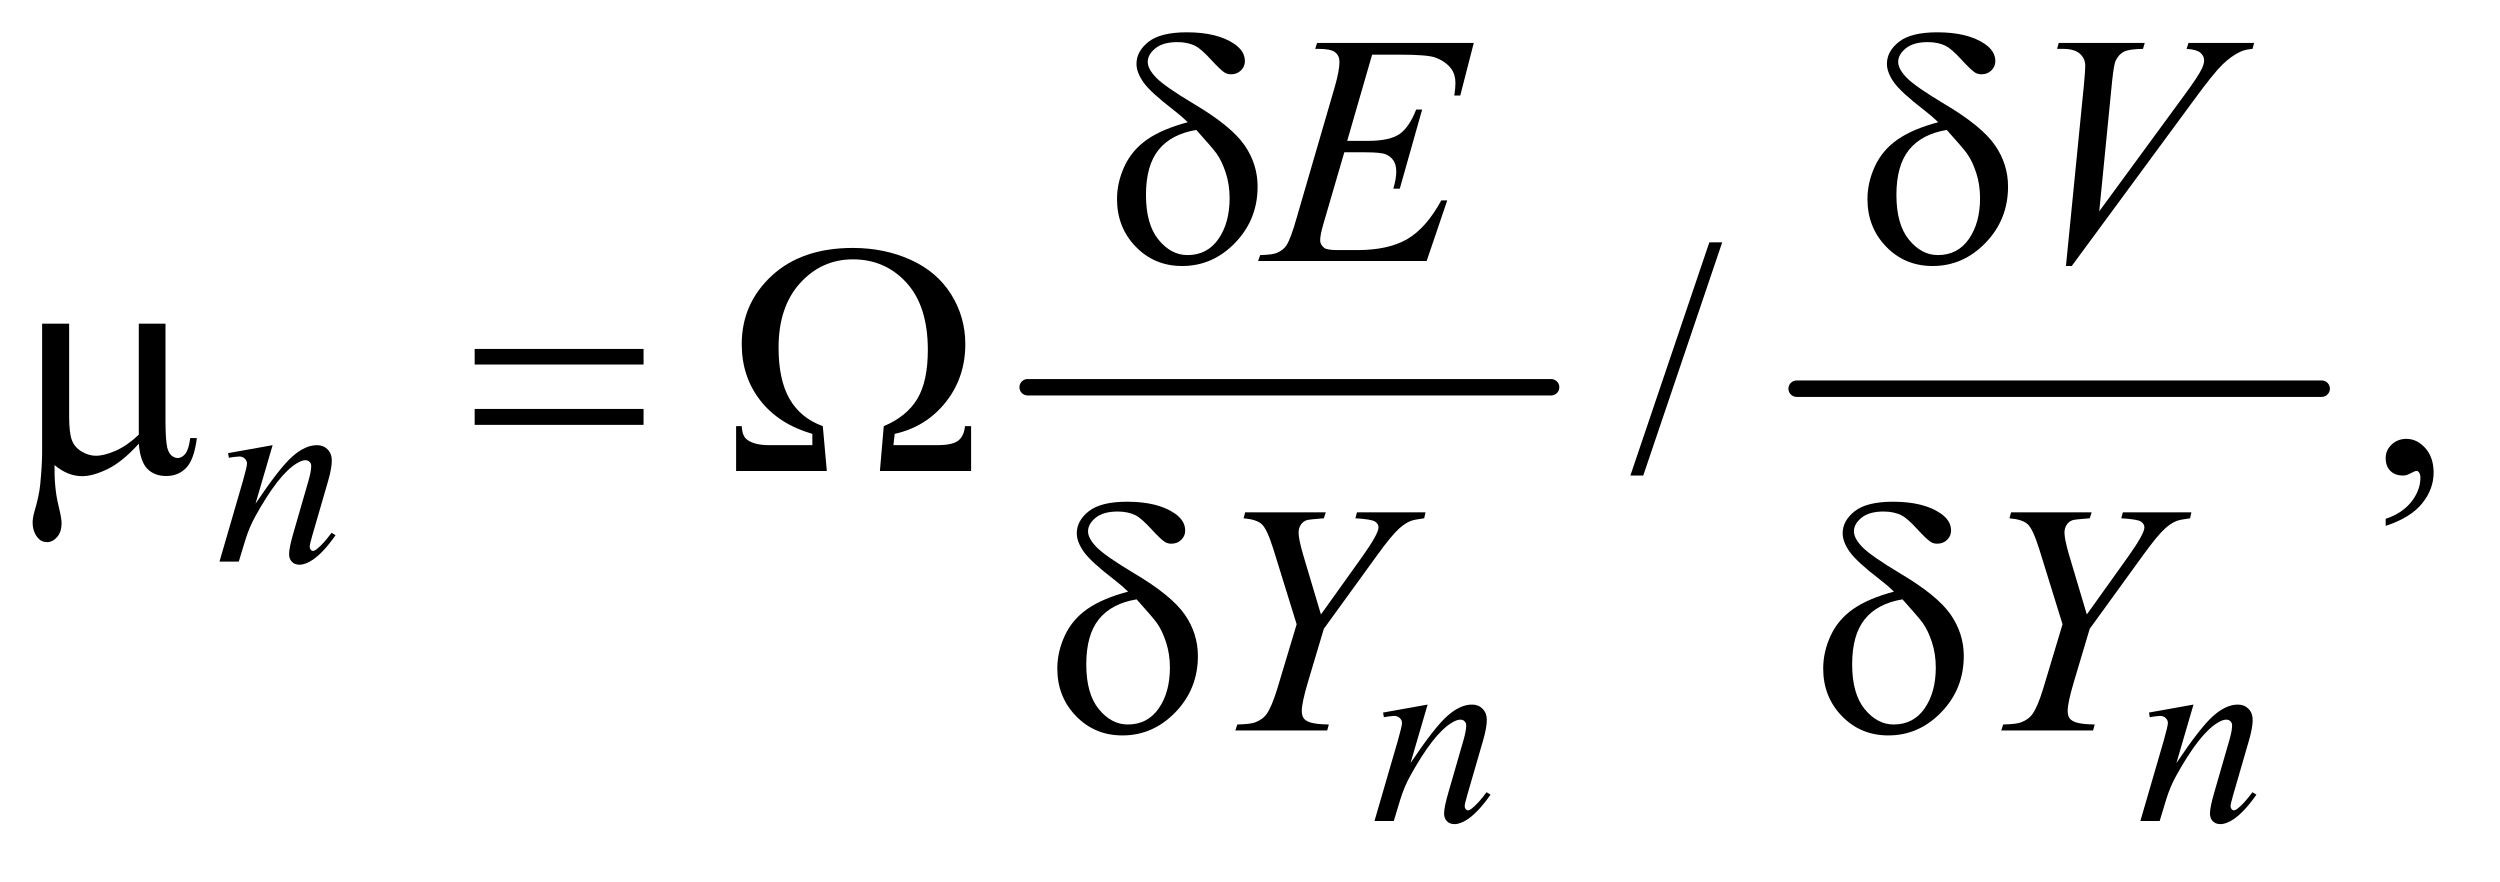
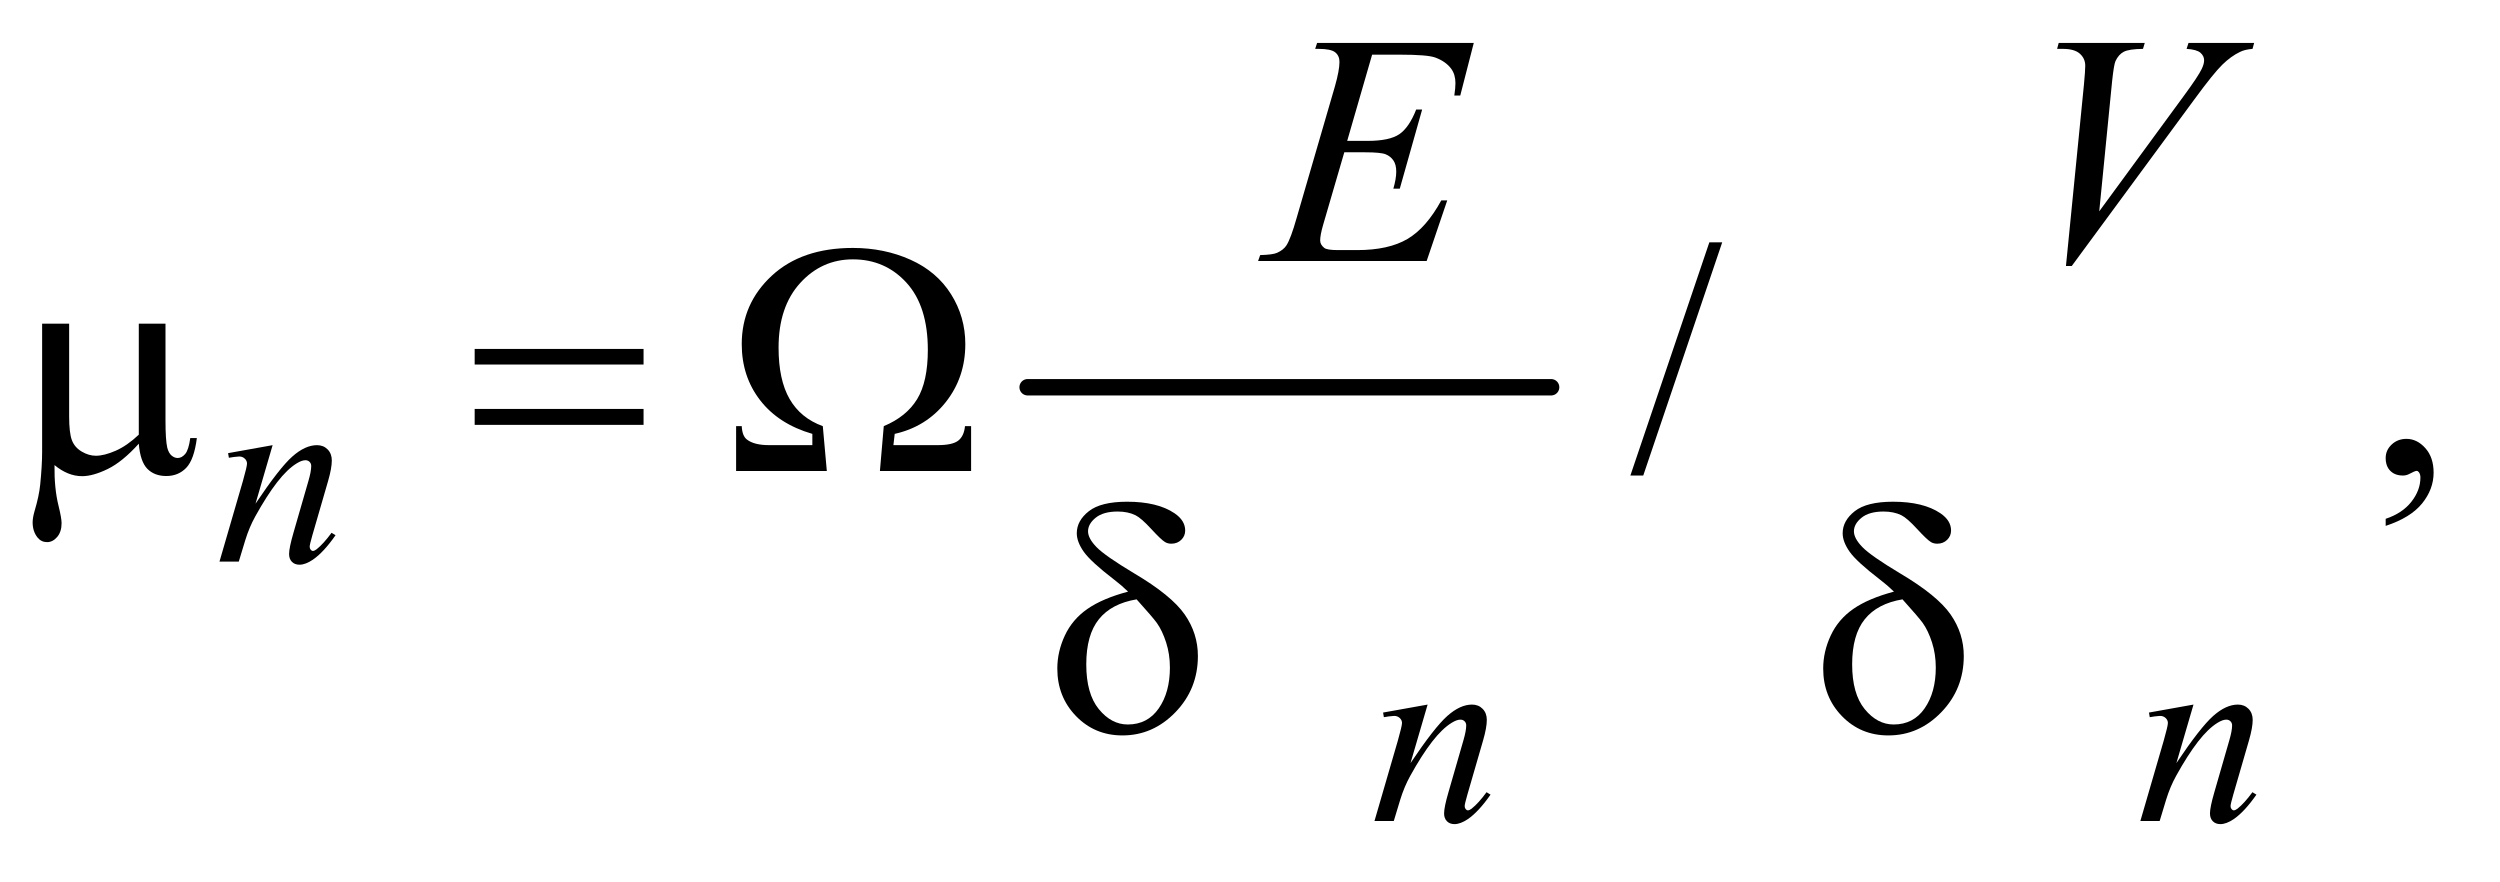
<svg xmlns="http://www.w3.org/2000/svg" stroke-dasharray="none" shape-rendering="auto" font-family="'Dialog'" text-rendering="auto" width="119" fill-opacity="1" color-interpolation="auto" color-rendering="auto" preserveAspectRatio="xMidYMid meet" font-size="12px" viewBox="0 0 119 42" fill="black" stroke="black" image-rendering="auto" stroke-miterlimit="10" stroke-linecap="square" stroke-linejoin="miter" font-style="normal" stroke-width="1" height="42" stroke-dashoffset="0" font-weight="normal" stroke-opacity="1">
  <defs id="genericDefs" />
  <g>
    <defs id="defs1">
      <clipPath clipPathUnits="userSpaceOnUse" id="clipPath1">
        <path d="M1.14 2.688 L76.144 2.688 L76.144 28.763 L1.14 28.763 L1.14 2.688 Z" />
      </clipPath>
      <clipPath clipPathUnits="userSpaceOnUse" id="clipPath2">
        <path d="M36.426 85.864 L36.426 918.949 L2432.699 918.949 L2432.699 85.864 Z" />
      </clipPath>
    </defs>
    <g stroke-width="16" transform="scale(1.576,1.576) translate(-1.14,-2.688) matrix(0.031,0,0,0.031,0,0)" stroke-linejoin="round" stroke-linecap="round">
      <line y2="464" fill="none" x1="1038" clip-path="url(#clipPath2)" x2="1548" y1="464" />
    </g>
    <g stroke-width="16" transform="matrix(0.049,0,0,0.049,-1.797,-4.235)" stroke-linejoin="round" stroke-linecap="round">
-       <line y2="464" fill="none" x1="1782" clip-path="url(#clipPath2)" x2="2292" y1="464" />
-     </g>
+       </g>
    <g transform="matrix(0.049,0,0,0.049,-1.797,-4.235)">
      <path d="M1709.688 321.812 L1632.969 548.375 L1620.469 548.375 L1697.188 321.812 L1709.688 321.812 ZM2354.188 597.281 L2354.188 590.406 Q2370.281 585.094 2379.109 573.922 Q2387.938 562.75 2387.938 550.25 Q2387.938 547.281 2386.531 545.25 Q2385.438 543.844 2384.344 543.844 Q2382.625 543.844 2376.844 546.969 Q2374.031 548.375 2370.906 548.375 Q2363.25 548.375 2358.719 543.844 Q2354.188 539.312 2354.188 531.344 Q2354.188 523.688 2360.047 518.219 Q2365.906 512.75 2374.344 512.75 Q2384.656 512.75 2392.703 521.734 Q2400.75 530.719 2400.75 545.562 Q2400.75 561.656 2389.578 575.484 Q2378.406 589.312 2354.188 597.281 Z" stroke="none" clip-path="url(#clipPath2)" />
    </g>
    <g transform="matrix(0.049,0,0,0.049,-1.797,-4.235)">
      <path d="M301.5 518.875 L284.875 575.75 Q308.25 540.875 320.688 529.875 Q333.125 518.875 344.625 518.875 Q350.875 518.875 354.938 523 Q359 527.125 359 533.75 Q359 541.25 355.375 553.75 L340.125 606.375 Q337.5 615.5 337.5 617.5 Q337.5 619.25 338.5 620.438 Q339.5 621.625 340.625 621.625 Q342.125 621.625 344.25 620 Q350.875 614.75 358.75 604 L362.625 606.375 Q351 623 340.625 630.125 Q333.375 635 327.625 635 Q323 635 320.25 632.188 Q317.5 629.375 317.5 624.625 Q317.5 618.625 321.75 604 L336.25 553.75 Q339 544.375 339 539.125 Q339 536.625 337.375 535.062 Q335.75 533.5 333.375 533.5 Q329.875 533.5 325 536.5 Q315.75 542.125 305.75 555.062 Q295.75 568 284.625 588.125 Q278.75 598.75 274.875 611.375 L268.625 632 L249.875 632 L272.625 553.75 Q276.625 539.625 276.625 536.75 Q276.625 534 274.438 531.938 Q272.25 529.875 269 529.875 Q267.5 529.875 263.75 530.375 L259 531.125 L258.25 526.625 L301.5 518.875 Z" stroke="none" clip-path="url(#clipPath2)" />
    </g>
    <g transform="matrix(0.049,0,0,0.049,-1.797,-4.235)">
      <path d="M1423.5 770.875 L1406.875 827.75 Q1430.25 792.875 1442.688 781.875 Q1455.125 770.875 1466.625 770.875 Q1472.875 770.875 1476.938 775 Q1481 779.125 1481 785.75 Q1481 793.25 1477.375 805.75 L1462.125 858.375 Q1459.5 867.5 1459.5 869.5 Q1459.5 871.25 1460.5 872.438 Q1461.5 873.625 1462.625 873.625 Q1464.125 873.625 1466.25 872 Q1472.875 866.75 1480.75 856 L1484.625 858.375 Q1473 875 1462.625 882.125 Q1455.375 887 1449.625 887 Q1445 887 1442.25 884.188 Q1439.5 881.375 1439.5 876.625 Q1439.5 870.625 1443.75 856 L1458.25 805.75 Q1461 796.375 1461 791.125 Q1461 788.625 1459.375 787.062 Q1457.75 785.5 1455.375 785.5 Q1451.875 785.5 1447 788.5 Q1437.75 794.125 1427.75 807.062 Q1417.75 820 1406.625 840.125 Q1400.75 850.75 1396.875 863.375 L1390.625 884 L1371.875 884 L1394.625 805.75 Q1398.625 791.625 1398.625 788.75 Q1398.625 786 1396.438 783.938 Q1394.25 781.875 1391 781.875 Q1389.5 781.875 1385.75 782.375 L1381 783.125 L1380.25 778.625 L1423.5 770.875 ZM2167.5 770.875 L2150.875 827.75 Q2174.25 792.875 2186.688 781.875 Q2199.125 770.875 2210.625 770.875 Q2216.875 770.875 2220.938 775 Q2225 779.125 2225 785.75 Q2225 793.25 2221.375 805.75 L2206.125 858.375 Q2203.5 867.5 2203.5 869.5 Q2203.5 871.25 2204.5 872.438 Q2205.5 873.625 2206.625 873.625 Q2208.125 873.625 2210.25 872 Q2216.875 866.75 2224.75 856 L2228.625 858.375 Q2217 875 2206.625 882.125 Q2199.375 887 2193.625 887 Q2189 887 2186.25 884.188 Q2183.5 881.375 2183.5 876.625 Q2183.5 870.625 2187.75 856 L2202.25 805.75 Q2205 796.375 2205 791.125 Q2205 788.625 2203.375 787.062 Q2201.75 785.5 2199.375 785.5 Q2195.875 785.5 2191 788.5 Q2181.75 794.125 2171.75 807.062 Q2161.75 820 2150.625 840.125 Q2144.75 850.75 2140.875 863.375 L2134.625 884 L2115.875 884 L2138.625 805.75 Q2142.625 791.625 2142.625 788.75 Q2142.625 786 2140.438 783.938 Q2138.25 781.875 2135 781.875 Q2133.5 781.875 2129.75 782.375 L2125 783.125 L2124.25 778.625 L2167.5 770.875 Z" stroke="none" clip-path="url(#clipPath2)" />
    </g>
    <g transform="matrix(0.049,0,0,0.049,-1.797,-4.235)">
      <path d="M1369.594 139.531 L1345.375 223.281 L1365.219 223.281 Q1386.469 223.281 1396 216.797 Q1405.531 210.312 1412.406 192.812 L1418.188 192.812 L1396.469 269.688 L1390.219 269.688 Q1393.031 260 1393.031 253.125 Q1393.031 246.406 1390.297 242.344 Q1387.562 238.281 1382.797 236.328 Q1378.031 234.375 1362.719 234.375 L1342.562 234.375 L1322.094 304.531 Q1319.125 314.688 1319.125 320 Q1319.125 324.062 1323.031 327.188 Q1325.688 329.375 1336.312 329.375 L1355.062 329.375 Q1385.531 329.375 1403.891 318.594 Q1422.25 307.812 1436.781 281.094 L1442.562 281.094 L1422.562 340 L1258.812 340 L1260.844 334.219 Q1273.031 333.906 1277.25 332.031 Q1283.5 329.219 1286.312 324.844 Q1290.531 318.438 1296.312 297.969 L1333.5 170.156 Q1337.875 154.688 1337.875 146.562 Q1337.875 140.625 1333.734 137.266 Q1329.594 133.906 1317.562 133.906 L1314.281 133.906 L1316.156 128.125 L1468.344 128.125 L1455.219 179.219 L1449.438 179.219 Q1450.531 172.031 1450.531 167.188 Q1450.531 158.906 1446.469 153.281 Q1441.156 146.094 1431 142.344 Q1423.5 139.531 1396.469 139.531 L1369.594 139.531 ZM2043.594 344.844 L2061.094 168.438 Q2062.344 155 2062.344 150.312 Q2062.344 143.281 2057.109 138.594 Q2051.875 133.906 2040.625 133.906 L2035 133.906 L2036.562 128.125 L2120.156 128.125 L2118.438 133.906 Q2104.844 134.062 2099.766 136.719 Q2094.688 139.375 2091.719 145.781 Q2090.156 149.219 2088.438 165.312 L2075.938 291.719 L2158.594 178.906 Q2172.031 160.625 2175.469 153.438 Q2177.812 148.594 2177.812 145 Q2177.812 140.781 2174.219 137.656 Q2170.625 134.531 2160.781 133.906 L2162.656 128.125 L2226.406 128.125 L2224.844 133.906 Q2217.188 134.531 2212.656 136.875 Q2204.062 140.938 2195.547 149.219 Q2187.031 157.5 2168.594 182.656 L2049.219 344.844 L2043.594 344.844 Z" stroke="none" clip-path="url(#clipPath2)" />
    </g>
    <g transform="matrix(0.049,0,0,0.049,-1.797,-4.235)">
-       <path d="M1319.875 683.344 L1360.188 626.938 Q1375.812 604.906 1375.812 598.812 Q1375.812 595.375 1372.453 593.109 Q1369.094 590.844 1353.312 589.906 L1354.875 584.125 L1421.438 584.125 L1420.188 589.906 Q1410.5 591.156 1406.906 592.562 Q1401.281 594.906 1395.812 599.906 Q1388.469 606.469 1374.562 625.688 L1322.688 697.25 L1307.062 749.594 Q1301.281 769.281 1301.281 776.781 Q1301.281 781.625 1303.078 784.125 Q1304.875 786.625 1309.406 788.188 Q1315.344 790.062 1327.531 790.219 L1325.969 796 L1236.75 796 L1238.625 790.219 Q1251.906 789.906 1256.281 788.031 Q1263.312 785.219 1266.75 780.531 Q1272.062 773.344 1277.688 754.75 L1296.281 692.875 L1273.625 619.75 Q1267.531 600.375 1262.453 595.688 Q1257.375 591 1244.719 589.906 L1246.281 584.125 L1324.562 584.125 L1322.688 589.906 Q1308 591 1305.969 591.781 Q1302.531 592.875 1300.344 596.156 Q1298.156 599.438 1298.156 603.812 Q1298.156 610.219 1302.688 625.688 L1319.875 683.344 ZM2063.875 683.344 L2104.188 626.938 Q2119.812 604.906 2119.812 598.812 Q2119.812 595.375 2116.453 593.109 Q2113.094 590.844 2097.312 589.906 L2098.875 584.125 L2165.438 584.125 L2164.188 589.906 Q2154.5 591.156 2150.906 592.562 Q2145.281 594.906 2139.812 599.906 Q2132.469 606.469 2118.562 625.688 L2066.688 697.25 L2051.062 749.594 Q2045.281 769.281 2045.281 776.781 Q2045.281 781.625 2047.078 784.125 Q2048.875 786.625 2053.406 788.188 Q2059.344 790.062 2071.531 790.219 L2069.969 796 L1980.75 796 L1982.625 790.219 Q1995.906 789.906 2000.281 788.031 Q2007.312 785.219 2010.75 780.531 Q2016.062 773.344 2021.688 754.75 L2040.281 692.875 L2017.625 619.75 Q2011.531 600.375 2006.453 595.688 Q2001.375 591 1988.719 589.906 L1990.281 584.125 L2068.562 584.125 L2066.688 589.906 Q2052 591 2049.969 591.781 Q2046.531 592.875 2044.344 596.156 Q2042.156 599.438 2042.156 603.812 Q2042.156 610.219 2046.688 625.688 L2063.875 683.344 Z" stroke="none" clip-path="url(#clipPath2)" />
-     </g>
+       </g>
    <g transform="matrix(0.049,0,0,0.049,-1.797,-4.235)">
-       <path d="M1190.531 205.156 Q1184.281 199.062 1177.094 193.594 Q1154.125 175.938 1147.406 166.328 Q1140.688 156.719 1140.688 148.438 Q1140.688 136.25 1152.406 127.031 Q1164.125 117.812 1189.594 117.812 Q1219.125 117.812 1235.688 129.062 Q1246 136.094 1246 145.781 Q1246 151.094 1242.172 154.844 Q1238.344 158.594 1232.562 158.594 Q1229.125 158.594 1226.469 157.031 Q1222.562 154.688 1212.953 144.219 Q1203.344 133.75 1197.719 130.938 Q1190.375 127.344 1180.375 127.344 Q1166.469 127.344 1159.047 133.359 Q1151.625 139.375 1151.625 146.562 Q1151.625 153.438 1159.906 161.953 Q1168.188 170.469 1196.625 187.5 Q1232.719 208.906 1245.531 227.344 Q1258.344 245.781 1258.344 267.656 Q1258.344 299.688 1236.547 322.266 Q1214.75 344.844 1185.062 344.844 Q1158.188 344.844 1139.984 326.094 Q1121.781 307.344 1121.781 279.844 Q1121.781 263.438 1129.125 247.734 Q1136.469 232.031 1151.156 221.875 Q1165.844 211.719 1190.531 205.156 ZM1198.812 212.656 Q1174.438 216.719 1162.172 231.953 Q1149.906 247.188 1149.906 275.781 Q1149.906 304.375 1162.094 319.297 Q1174.281 334.219 1190.219 334.219 Q1209.438 334.219 1220.297 318.594 Q1231.156 302.969 1231.156 278.906 Q1231.156 265.938 1227.484 254.531 Q1223.812 243.125 1218.5 235.625 Q1214.438 230 1198.812 212.656 ZM1919.531 205.156 Q1913.281 199.062 1906.094 193.594 Q1883.125 175.938 1876.406 166.328 Q1869.688 156.719 1869.688 148.438 Q1869.688 136.25 1881.406 127.031 Q1893.125 117.812 1918.594 117.812 Q1948.125 117.812 1964.688 129.062 Q1975 136.094 1975 145.781 Q1975 151.094 1971.172 154.844 Q1967.344 158.594 1961.562 158.594 Q1958.125 158.594 1955.469 157.031 Q1951.562 154.688 1941.953 144.219 Q1932.344 133.75 1926.719 130.938 Q1919.375 127.344 1909.375 127.344 Q1895.469 127.344 1888.047 133.359 Q1880.625 139.375 1880.625 146.562 Q1880.625 153.438 1888.906 161.953 Q1897.188 170.469 1925.625 187.5 Q1961.719 208.906 1974.531 227.344 Q1987.344 245.781 1987.344 267.656 Q1987.344 299.688 1965.547 322.266 Q1943.75 344.844 1914.062 344.844 Q1887.188 344.844 1868.984 326.094 Q1850.781 307.344 1850.781 279.844 Q1850.781 263.438 1858.125 247.734 Q1865.469 232.031 1880.156 221.875 Q1894.844 211.719 1919.531 205.156 ZM1927.812 212.656 Q1903.438 216.719 1891.172 231.953 Q1878.906 247.188 1878.906 275.781 Q1878.906 304.375 1891.094 319.297 Q1903.281 334.219 1919.219 334.219 Q1938.438 334.219 1949.297 318.594 Q1960.156 302.969 1960.156 278.906 Q1960.156 265.938 1956.484 254.531 Q1952.812 243.125 1947.5 235.625 Q1943.438 230 1927.812 212.656 Z" stroke="none" clip-path="url(#clipPath2)" />
-     </g>
+       </g>
    <g transform="matrix(0.049,0,0,0.049,-1.797,-4.235)">
      <path d="M197.438 400.875 L197.438 495.094 Q197.438 513.844 199.156 521.344 Q200.562 526.656 203.375 529 Q206.188 531.344 209.312 531.344 Q213.219 531.344 216.578 527.438 Q219.938 523.531 221.5 511.969 L227.906 511.969 Q225.25 532.906 217.594 540.875 Q209.938 548.844 198.219 548.844 Q186.656 548.844 179.781 541.812 Q172.906 534.781 171.5 517.438 Q155.562 535.094 141.266 542.047 Q126.969 549 116.5 549 Q109.469 549 102.75 546.266 Q96.031 543.531 89.625 538.219 Q89.312 560.875 93.531 577.75 Q96.5 589.781 96.5 594.625 Q96.5 603.062 92.203 608.062 Q87.906 613.062 82.438 613.062 Q76.812 613.062 73.219 608.688 Q68.375 602.75 68.375 593.844 Q68.375 589.469 70.25 582.906 Q74.625 568.219 75.719 557.281 Q77.594 538.531 77.594 525.406 L77.594 400.875 L103.844 400.875 L103.844 491.031 Q103.844 506.969 106.5 514 Q109.156 521.031 116.031 525.094 Q122.906 529.156 129.781 529.156 Q137.906 529.156 149 524.312 Q160.094 519.469 171.5 508.688 L171.5 400.875 L197.438 400.875 ZM497.781 425.406 L661.844 425.406 L661.844 440.562 L497.781 440.562 L497.781 425.406 ZM497.781 483.688 L661.844 483.688 L661.844 499.156 L497.781 499.156 L497.781 483.688 ZM980.031 544 L891.438 544 L895.188 500.406 Q917.219 491.188 927.609 474.156 Q938 457.125 938 426.344 Q938 383.844 917.297 361.109 Q896.594 338.375 865.188 338.375 Q834.875 338.375 813.938 361.422 Q793 384.469 793 424.156 Q793 455.406 803.703 474 Q814.406 492.594 835.969 500.406 L839.875 544 L751.75 544 L751.75 500.406 L757.219 500.406 Q757.688 509.938 762.219 513.375 Q769.25 518.844 783.625 518.844 L825.812 518.844 L825.812 507.906 Q793 498.375 775.109 475.25 Q757.219 452.125 757.219 420.719 Q757.219 381.344 786.359 354.312 Q815.5 327.281 865.188 327.281 Q895.656 327.281 921.203 338.766 Q946.75 350.25 960.578 372.281 Q974.406 394.312 974.406 420.719 Q974.406 453.062 955.422 477.047 Q936.438 501.031 905.812 507.906 L904.562 518.844 L947.531 518.844 Q961.906 518.844 967.531 514.469 Q973.156 510.094 974.094 500.406 L980.031 500.406 L980.031 544 Z" stroke="none" clip-path="url(#clipPath2)" />
    </g>
    <g transform="matrix(0.049,0,0,0.049,-1.797,-4.235)">
      <path d="M1132.531 661.156 Q1126.281 655.062 1119.094 649.594 Q1096.125 631.938 1089.406 622.328 Q1082.688 612.719 1082.688 604.438 Q1082.688 592.25 1094.406 583.031 Q1106.125 573.812 1131.594 573.812 Q1161.125 573.812 1177.688 585.062 Q1188 592.094 1188 601.781 Q1188 607.094 1184.172 610.844 Q1180.344 614.594 1174.562 614.594 Q1171.125 614.594 1168.469 613.031 Q1164.562 610.688 1154.953 600.219 Q1145.344 589.75 1139.719 586.938 Q1132.375 583.344 1122.375 583.344 Q1108.469 583.344 1101.047 589.359 Q1093.625 595.375 1093.625 602.562 Q1093.625 609.438 1101.906 617.953 Q1110.188 626.469 1138.625 643.5 Q1174.719 664.906 1187.531 683.344 Q1200.344 701.781 1200.344 723.656 Q1200.344 755.688 1178.547 778.266 Q1156.75 800.844 1127.062 800.844 Q1100.188 800.844 1081.984 782.094 Q1063.781 763.344 1063.781 735.844 Q1063.781 719.438 1071.125 703.734 Q1078.469 688.031 1093.156 677.875 Q1107.844 667.719 1132.531 661.156 ZM1140.812 668.656 Q1116.438 672.719 1104.172 687.953 Q1091.906 703.188 1091.906 731.781 Q1091.906 760.375 1104.094 775.297 Q1116.281 790.219 1132.219 790.219 Q1151.438 790.219 1162.297 774.594 Q1173.156 758.969 1173.156 734.906 Q1173.156 721.938 1169.484 710.531 Q1165.812 699.125 1160.5 691.625 Q1156.438 686 1140.812 668.656 ZM1876.531 661.156 Q1870.281 655.062 1863.094 649.594 Q1840.125 631.938 1833.406 622.328 Q1826.688 612.719 1826.688 604.438 Q1826.688 592.25 1838.406 583.031 Q1850.125 573.812 1875.594 573.812 Q1905.125 573.812 1921.688 585.062 Q1932 592.094 1932 601.781 Q1932 607.094 1928.172 610.844 Q1924.344 614.594 1918.562 614.594 Q1915.125 614.594 1912.469 613.031 Q1908.562 610.688 1898.953 600.219 Q1889.344 589.75 1883.719 586.938 Q1876.375 583.344 1866.375 583.344 Q1852.469 583.344 1845.047 589.359 Q1837.625 595.375 1837.625 602.562 Q1837.625 609.438 1845.906 617.953 Q1854.188 626.469 1882.625 643.5 Q1918.719 664.906 1931.531 683.344 Q1944.344 701.781 1944.344 723.656 Q1944.344 755.688 1922.547 778.266 Q1900.75 800.844 1871.062 800.844 Q1844.188 800.844 1825.984 782.094 Q1807.781 763.344 1807.781 735.844 Q1807.781 719.438 1815.125 703.734 Q1822.469 688.031 1837.156 677.875 Q1851.844 667.719 1876.531 661.156 ZM1884.812 668.656 Q1860.438 672.719 1848.172 687.953 Q1835.906 703.188 1835.906 731.781 Q1835.906 760.375 1848.094 775.297 Q1860.281 790.219 1876.219 790.219 Q1895.438 790.219 1906.297 774.594 Q1917.156 758.969 1917.156 734.906 Q1917.156 721.938 1913.484 710.531 Q1909.812 699.125 1904.5 691.625 Q1900.438 686 1884.812 668.656 Z" stroke="none" clip-path="url(#clipPath2)" />
    </g>
  </g>
</svg>